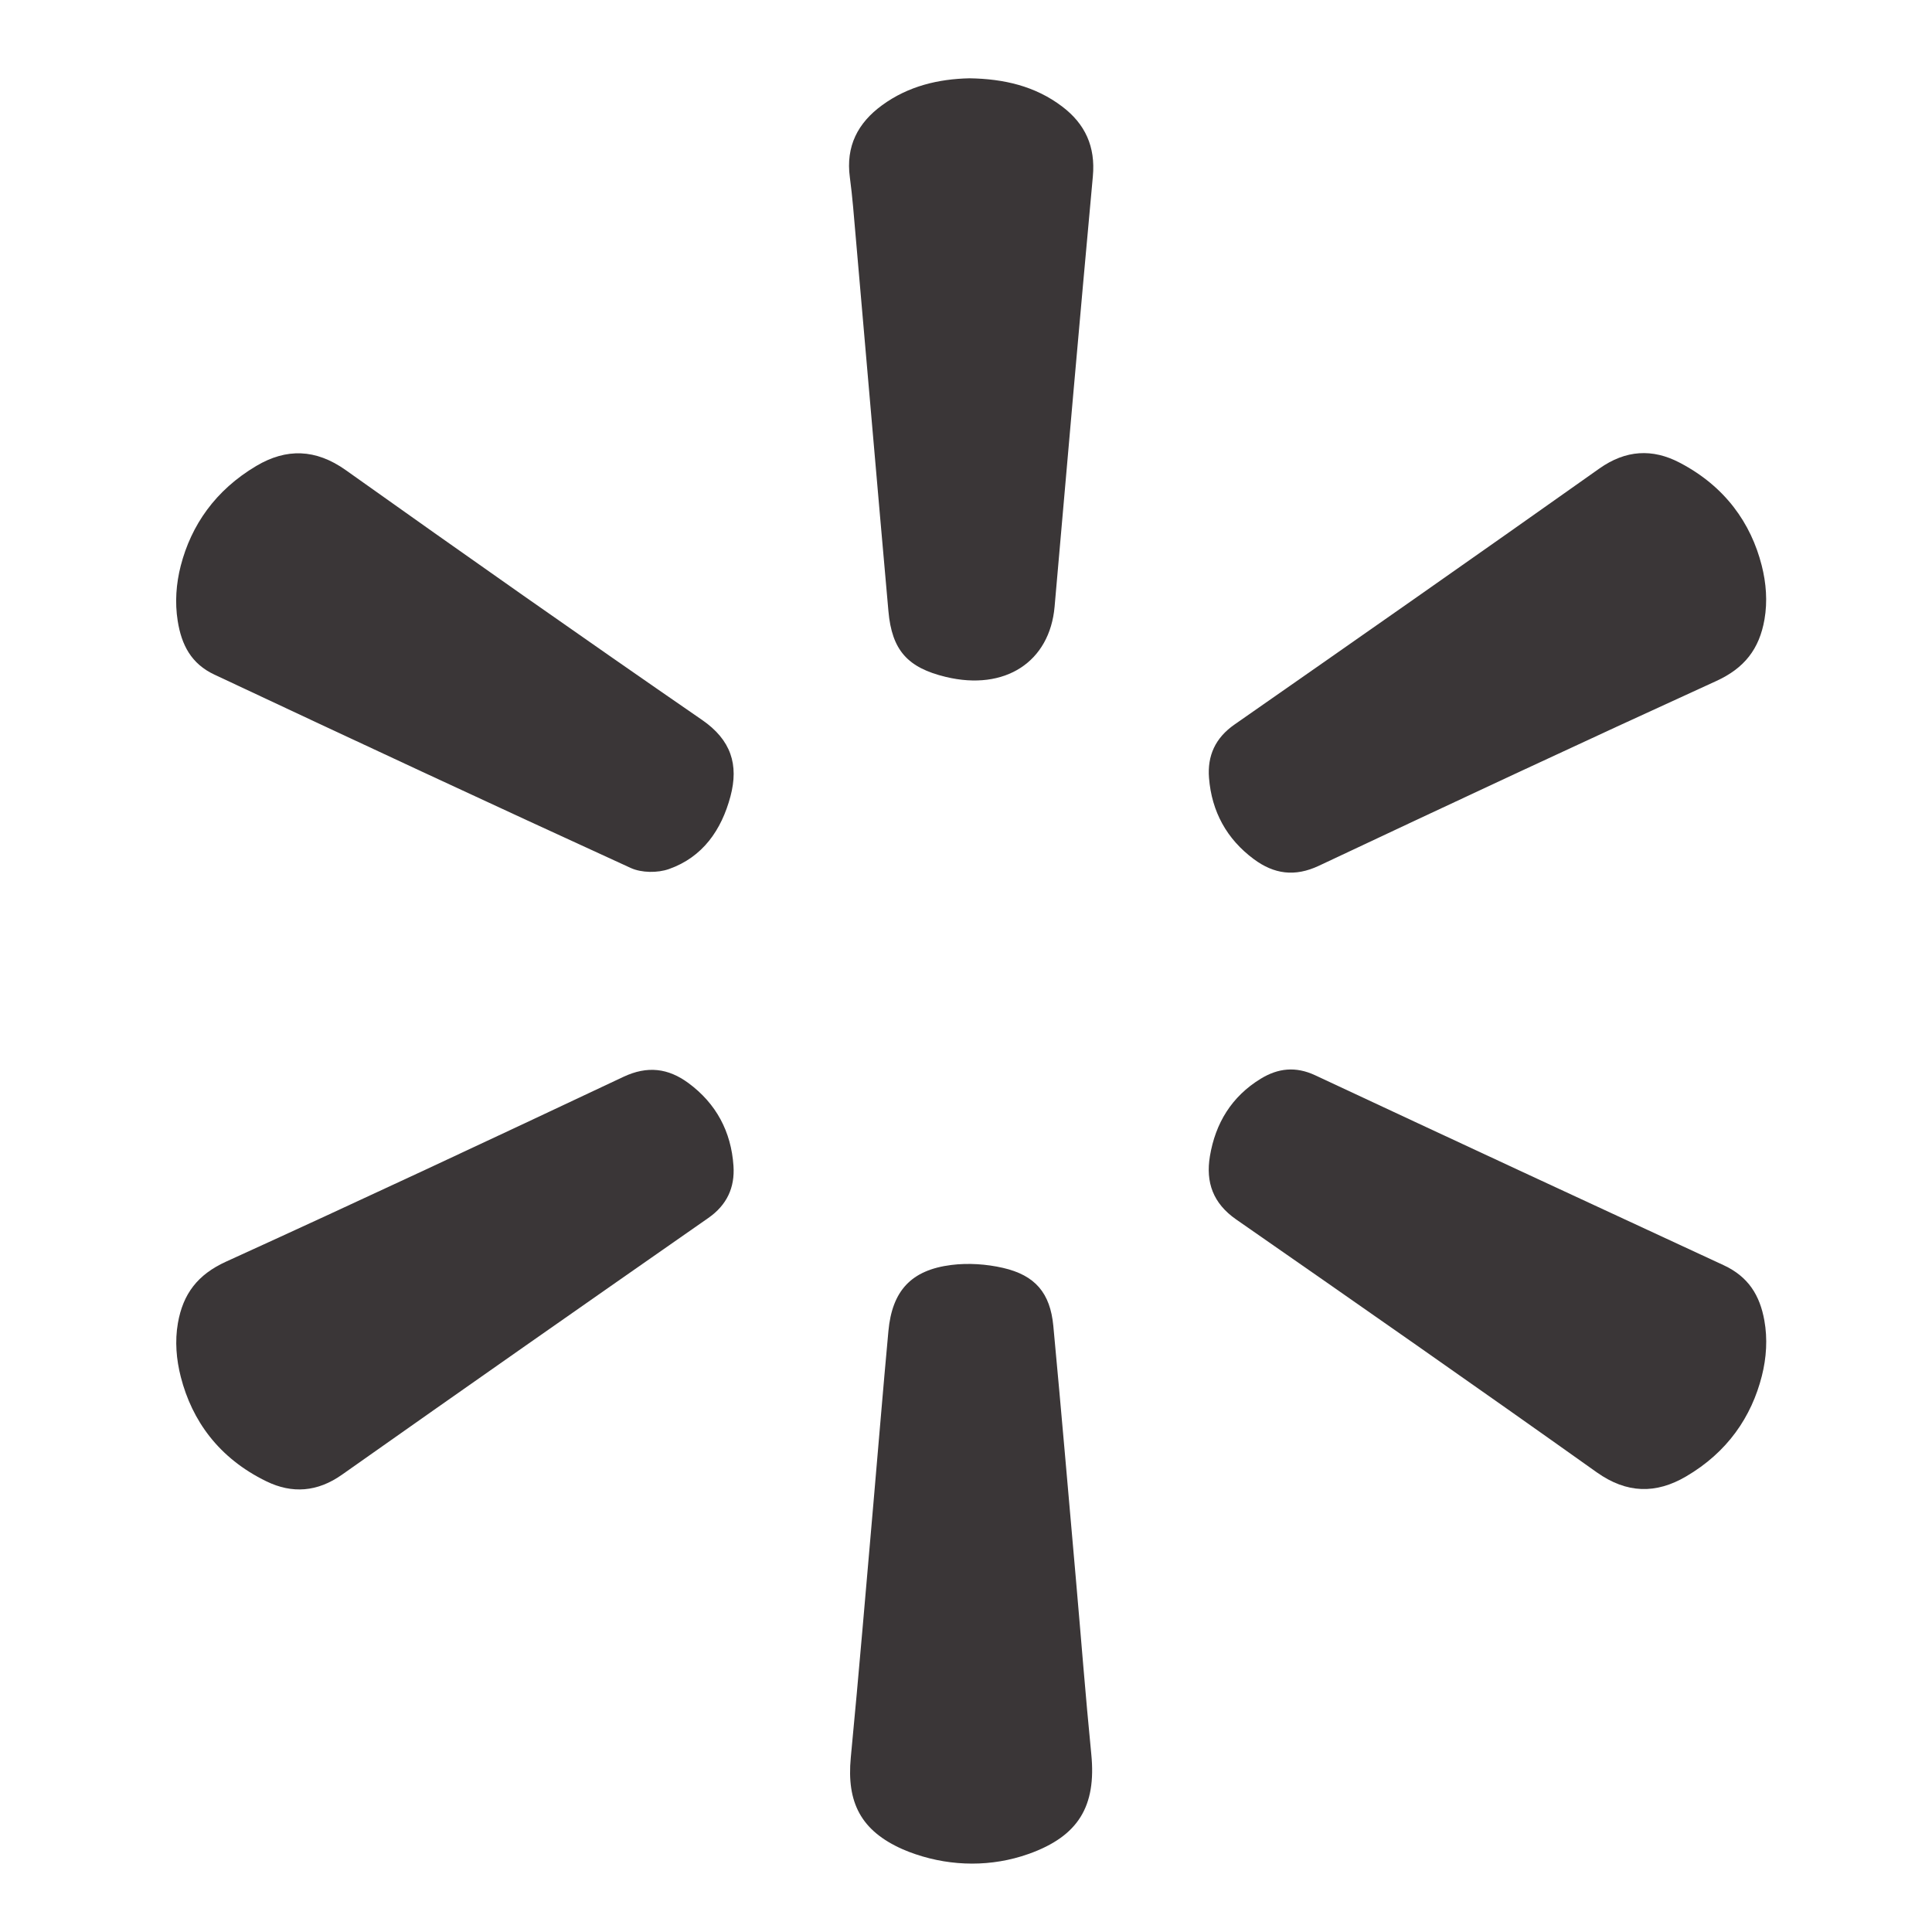
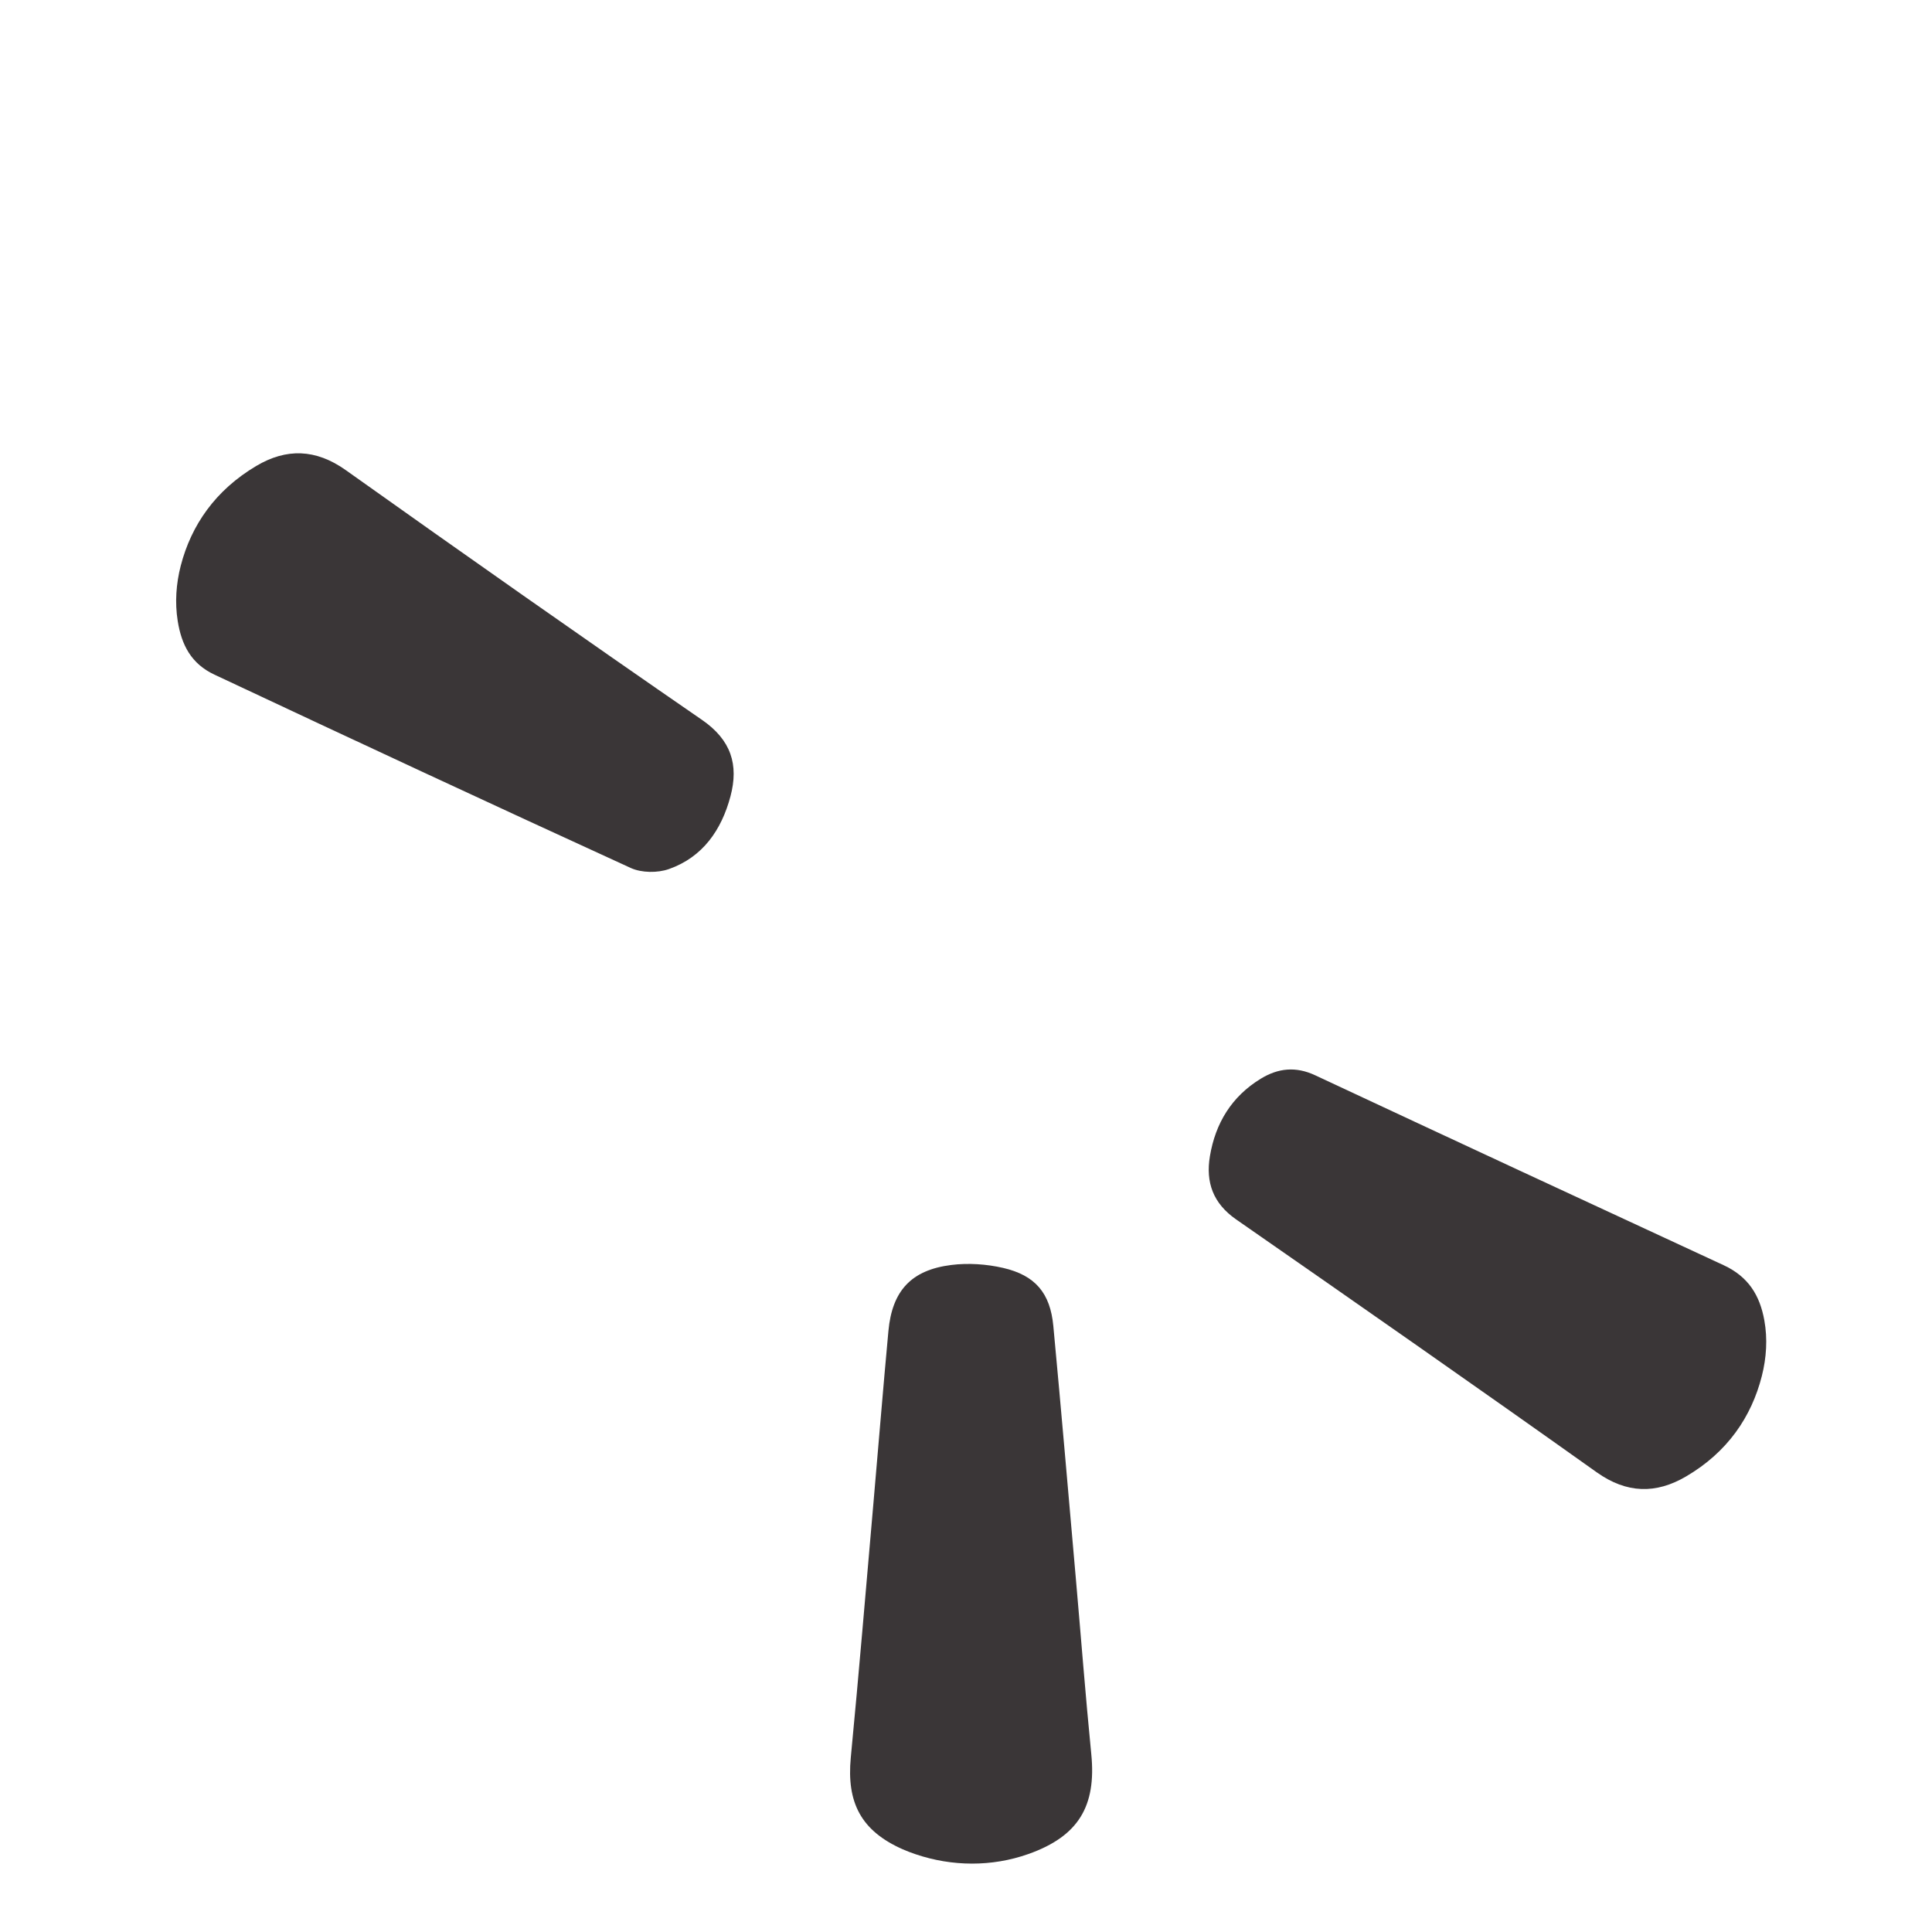
<svg xmlns="http://www.w3.org/2000/svg" id="Layer_1" x="0px" y="0px" viewBox="0 0 512 512" style="enable-background:new 0 0 512 512;" xml:space="preserve">
  <style type="text/css">	.st0{fill:#3A3637;}</style>
  <g>
    <path class="st0" d="M242.67,491.4c-1.19-0.4-2.36-0.84-3.51-1.35c-11-4.89-14.83-12.37-13.69-24.3  c2.15-22.34,4.01-44.72,5.97-67.08c1.34-15.32,2.58-30.64,4-45.95c0.99-10.63,6.01-16.15,16.67-17.49  c4.47-0.56,9.27-0.24,13.68,0.77c8.57,1.96,12.53,6.69,13.35,15.37c2.1,22.35,4.01,44.72,5.98,67.08  c1.36,15.47,2.55,30.96,4.08,46.41c1.37,13.8-3.4,21.74-16.56,26.44c-0.05,0.02-0.1,0.04-0.15,0.05  C262.86,494.75,252.33,494.67,242.67,491.4z" />
-     <path class="st0" d="M256.91,20.75c9.15,0.14,17.44,2.06,24.59,7.49c6.09,4.62,8.84,10.62,8.12,18.47  c-3.49,38-6.82,76.02-10.14,114.04c-1.28,14.67-13.15,22.41-28.83,18.64c-10.11-2.43-14.29-7.05-15.21-17.43  c-2.95-33.11-5.78-66.23-8.68-99.34c-0.46-5.21-0.84-10.44-1.54-15.62c-1.11-8.21,2.08-14.41,8.56-19.13  C240.76,22.78,248.75,20.93,256.91,20.75z" />
    <path class="st0" d="M467.57,349.92c0.88,4.88,0.56,9.91-0.66,14.72c-2.74,10.82-9.1,20.21-20.11,26.65  c-7.93,4.64-15.67,4.56-23.66-1.12c-31.7-22.55-63.61-44.81-95.55-67.01c-6.12-4.26-8.1-9.83-6.95-16.75  c1.46-8.76,5.76-15.82,13.46-20.53c4.61-2.82,9.28-3.33,14.44-0.92c36.04,16.86,72.12,33.61,108.22,50.32  C463.39,338.35,466.38,343.33,467.57,349.92z" />
-     <path class="st0" d="M47.92,364.93c-1.2-4.66-1.6-9.52-0.78-14.26c1.36-7.82,5.26-12.9,12.76-16.32  c35.23-16.04,70.29-32.46,105.3-48.97c6.38-3.01,11.89-2.3,17.25,1.65c7.36,5.43,11.32,12.88,11.93,21.94  c0.39,5.72-1.73,10.37-6.67,13.81c-32.41,22.6-64.79,45.25-97.08,68.03c-6.5,4.59-13.2,5.08-20.01,1.77  C57.92,386.41,50.87,376.42,47.92,364.93z" />
-     <path class="st0" d="M466.87,149.85c1.19,4.67,1.56,9.54,0.74,14.29c-1.37,7.89-5.35,12.95-12.81,16.35  c-35.21,16.07-70.28,32.46-105.29,48.95c-6.39,3.01-11.9,2.2-17.24-1.76c-7.19-5.33-11.16-12.62-11.87-21.5  c-0.47-5.9,1.66-10.63,6.78-14.19c32.29-22.51,64.54-45.07,96.66-67.82c7.01-4.96,14.07-5.32,21.24-1.58  C457.22,128.9,464.05,138.73,466.87,149.85z" />
    <path class="st0" d="M47.09,164.53c-0.77-4.86-0.42-9.84,0.81-14.61c2.77-10.72,9.17-20.02,20.05-26.46  c7.92-4.69,15.71-4.53,23.67,1.12c31.32,22.27,62.77,44.38,94.41,66.19c7.73,5.32,9.78,11.9,7.55,20.27  c-2.37,8.9-7.33,16.09-16.28,19.26c-3.02,1.07-7.28,1.03-10.15-0.28c-36.87-16.87-73.63-34-110.33-51.24  C50.68,175.91,48.1,170.92,47.09,164.53z" />
  </g>
</svg>